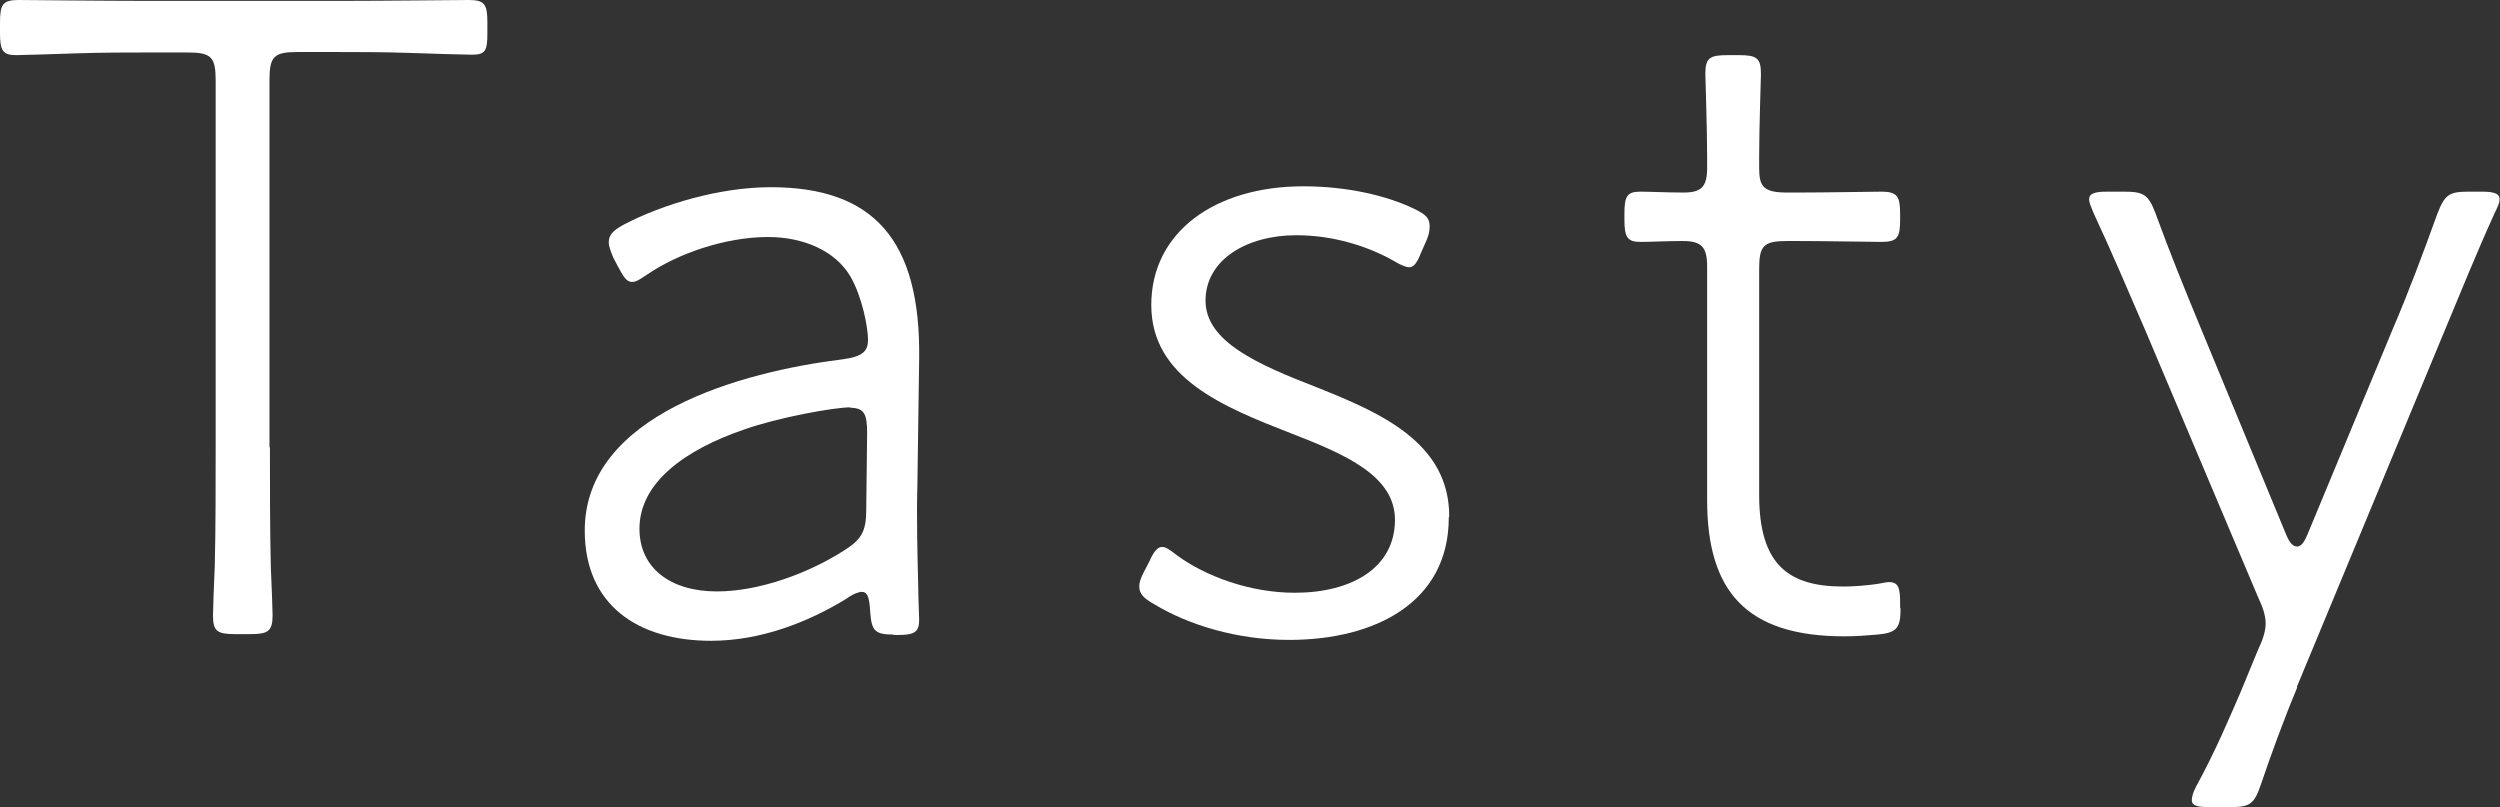
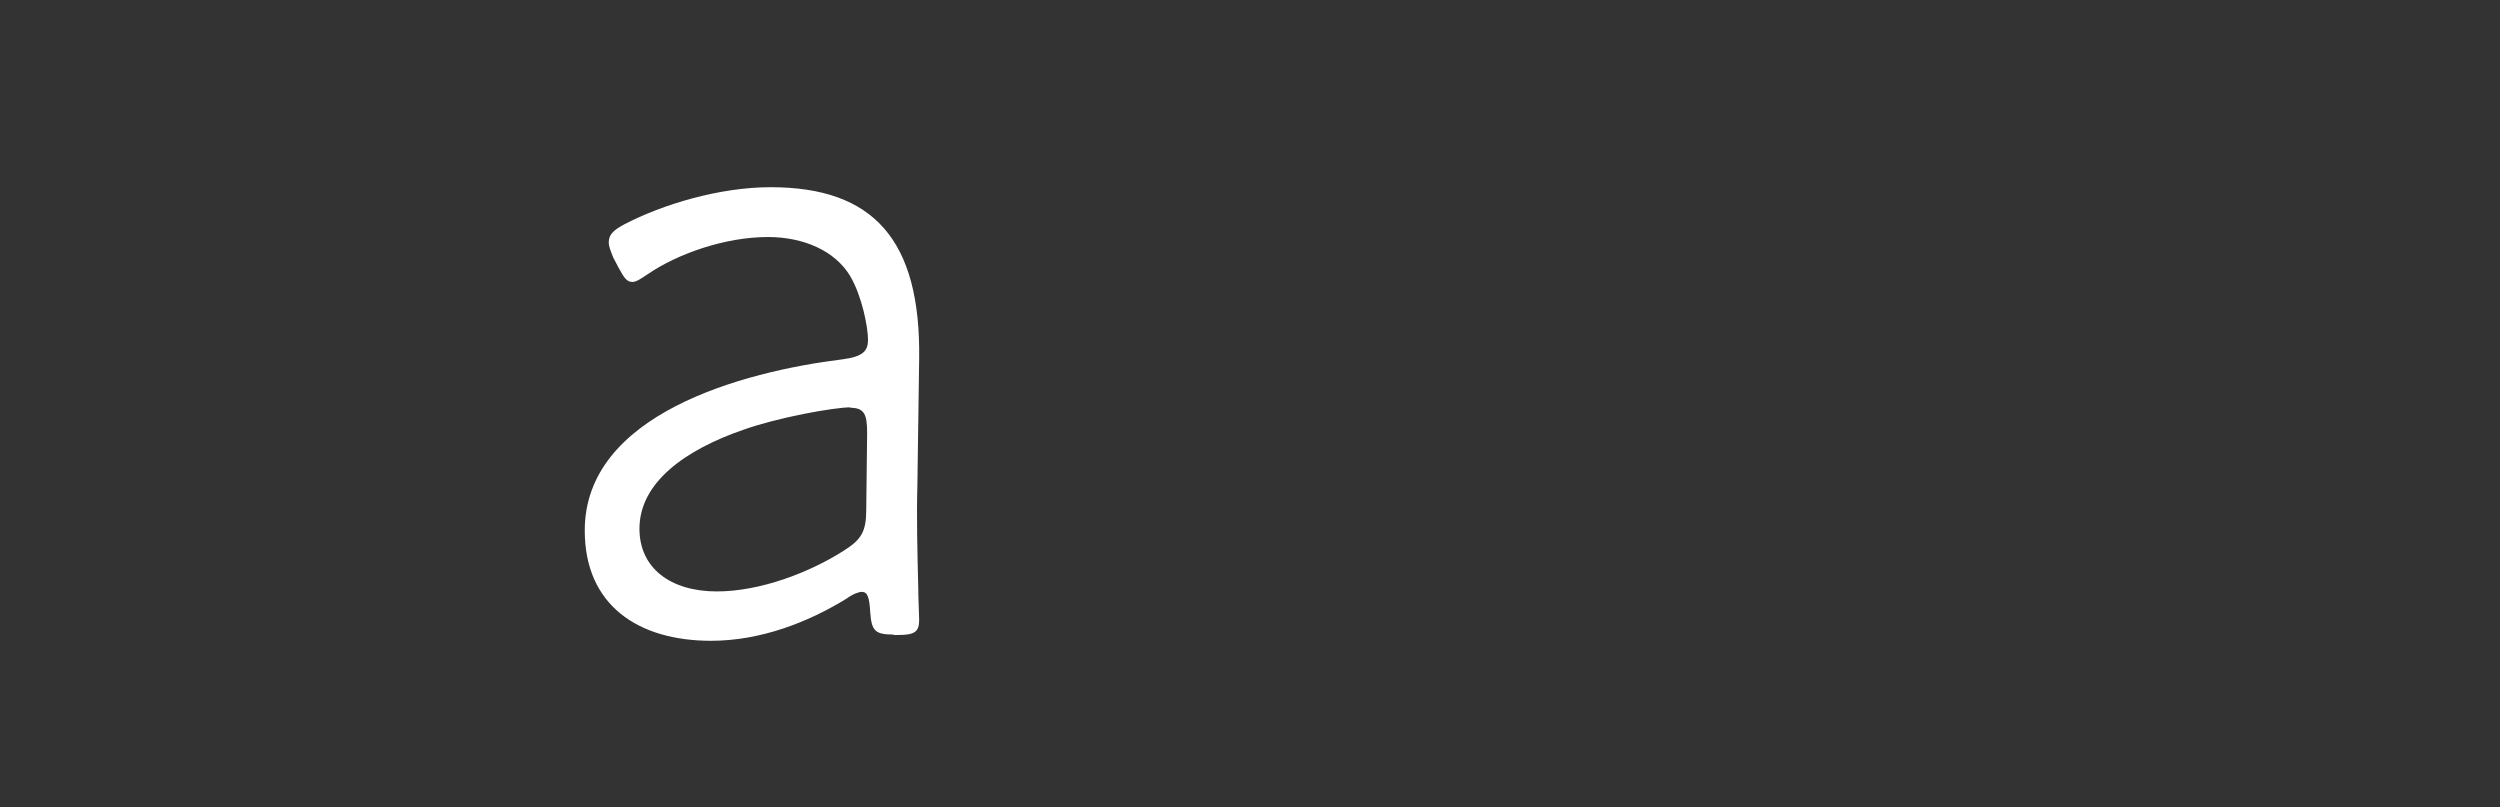
<svg xmlns="http://www.w3.org/2000/svg" id="_レイヤー_2" data-name="レイヤー_2" viewBox="0 0 56.22 18.15">
  <rect x="0" y="0" width="56.22" height="18.15" fill="#333333" stroke="none" />
  <defs>
    <style>
      .cls-1 {
        fill: #fff;
      }
    </style>
  </defs>
  <g id="_ヘッダー" data-name="ヘッダー">
    <g>
-       <path class="cls-1" d="M6.07,10.06c0,.78,0,1.87.02,2.69.02.46.04.95.04,1.09,0,.36-.11.42-.5.42h-.34c-.4,0-.5-.06-.5-.42,0-.15.02-.65.04-1.11.02-.82.02-1.89.02-2.67V1.81c0-.53-.1-.63-.63-.63h-.86c-.48,0-1.07,0-1.66.02-.65.02-1.18.04-1.34.04-.29,0-.36-.1-.36-.48v-.25C0,.1.06,0,.42,0c.15,0,1.87.02,2.94.02h4.24c1.01,0,2.79-.02,2.94-.02.36,0,.42.1.42.5v.25c0,.38-.04.48-.34.48-.17,0-.82-.02-1.41-.04-.55-.02-1.18-.02-1.62-.02h-.9c-.53,0-.63.1-.63.63v8.26Z" />
      <path class="cls-1" d="M20.1,14.27c-.42,0-.5-.08-.53-.5-.02-.34-.06-.46-.19-.46-.06,0-.19.04-.34.15-.86.53-1.93.95-3.05.95-1.64,0-2.84-.8-2.84-2.48,0-2.61,3.53-3.57,5.8-3.85.46-.06.57-.19.57-.44,0-.27-.13-.97-.4-1.43-.34-.57-1.05-.88-1.85-.88-.97,0-2.04.38-2.71.84-.15.1-.25.17-.34.17-.13,0-.19-.1-.32-.34l-.11-.21c-.06-.15-.1-.25-.1-.34,0-.17.1-.27.34-.4.88-.46,2.16-.84,3.3-.84,2.31,0,3.38,1.18,3.34,3.87l-.04,2.84c-.02.71,0,1.51.02,2.31,0,.25.02.57.02.71,0,.27-.1.34-.48.34h-.1ZM19.13,9.16c-.38,0-1.64.23-2.4.5-1.34.46-2.35,1.2-2.35,2.23,0,.88.69,1.41,1.74,1.41.97,0,2.08-.42,2.86-.92.4-.25.5-.44.5-.92l.02-1.72c0-.42-.06-.57-.38-.57Z" />
-       <path class="cls-1" d="M32.58,11.64c0,1.91-1.66,2.75-3.59,2.75-1.18,0-2.27-.34-3.03-.8-.23-.13-.34-.23-.34-.4,0-.08.02-.17.11-.34l.11-.21c.1-.23.19-.34.29-.34.08,0,.15.04.34.19.63.46,1.62.84,2.65.84,1.26,0,2.25-.55,2.25-1.64,0-.99-1.11-1.47-2.35-1.95-1.51-.59-3.13-1.24-3.13-2.88s1.43-2.67,3.42-2.67c.99,0,1.87.21,2.48.5.27.13.36.21.36.4,0,.1-.02.19-.06.29l-.11.25c-.1.25-.17.38-.29.38-.08,0-.21-.06-.36-.15-.57-.32-1.34-.57-2.18-.57-1.11,0-2.04.55-2.04,1.47s1.16,1.43,2.5,1.95c1.43.57,2.98,1.24,2.98,2.9Z" />
-       <path class="cls-1" d="M42.74,13.68c0,.44-.08.55-.52.59-.23.02-.48.04-.74.04-2.23,0-3.09-1.03-3.09-3.07v-5.25c0-.44-.13-.57-.55-.57-.34,0-.74.02-.95.02-.29,0-.36-.1-.36-.5v-.13c0-.4.06-.5.36-.5.21,0,.61.02.97.02.4,0,.53-.13.53-.55v-.27c0-.63-.04-1.74-.04-1.85,0-.36.1-.42.5-.42h.25c.4,0,.5.06.5.42,0,.11-.04,1.22-.04,1.85v.27c0,.42.1.55.63.55h.23c.61,0,1.7-.02,1.89-.02.36,0,.42.11.42.5v.13c0,.4-.06.5-.42.5-.19,0-1.28-.02-1.89-.02h-.23c-.53,0-.63.1-.63.63v5.08c0,1.58.67,2.06,1.89,2.06.23,0,.5-.02.78-.06.11-.02.19-.04.25-.04.21,0,.25.13.25.46v.13Z" />
-       <path class="cls-1" d="M51.66,15.46c-.29.69-.59,1.51-.82,2.19-.15.44-.25.5-.69.5h-.48c-.27,0-.38-.04-.38-.15,0-.08.02-.17.1-.32.44-.8.78-1.62.99-2.1l.4-.97c.11-.23.17-.42.17-.59s-.06-.36-.17-.59l-2.54-6.01c-.38-.88-.76-1.77-1.16-2.63-.06-.15-.1-.23-.1-.31,0-.13.13-.17.4-.17h.38c.44,0,.55.06.71.48.32.88.67,1.74,1.03,2.61l1.91,4.62c.08.19.15.27.25.27.08,0,.15-.08.23-.27l1.91-4.6c.36-.84.69-1.72,1.01-2.61.17-.44.27-.5.71-.5h.29c.27,0,.4.04.4.17,0,.08-.04.17-.11.31-.4.88-.76,1.77-1.11,2.61l-3.34,8.05Z" />
    </g>
  </g>
</svg>